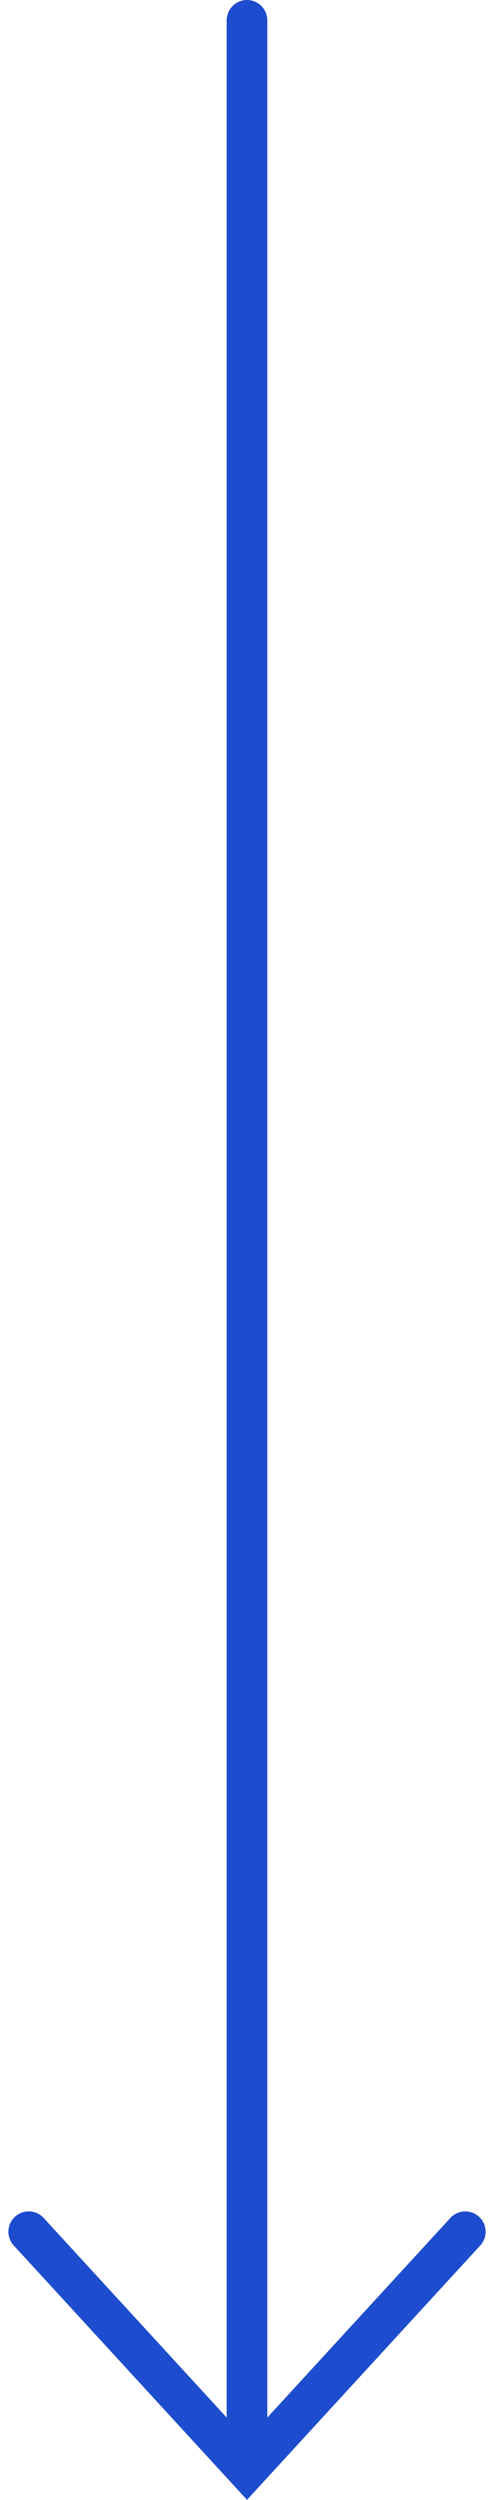
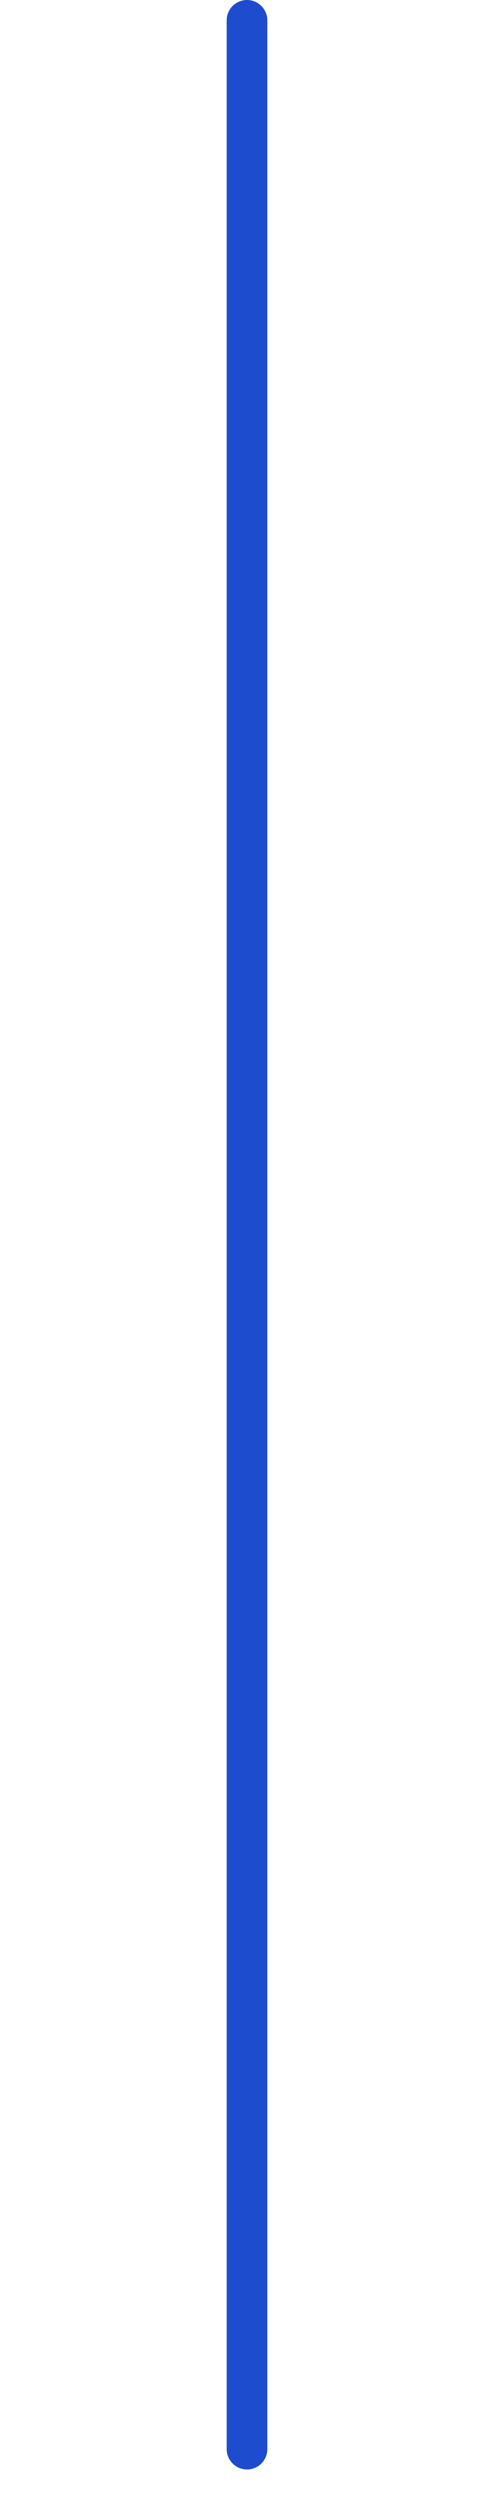
<svg xmlns="http://www.w3.org/2000/svg" width="24.314" height="122.879" viewBox="0 0 24.314 122.879">
  <defs>
    <style>.a,.b{fill:none;stroke:#1e4cce;stroke-linecap:round;stroke-width:2px;}.a{stroke-linejoin:round;}.b{stroke-miterlimit:10;}</style>
  </defs>
  <g transform="translate(22.901 1) rotate(90)">
    <line class="a" x2="119.383" transform="translate(0 10.744)" />
-     <path class="b" d="M1323.9,984.452l11.7,10.744-11.7,10.744" transform="translate(-1215.203 -984.452)" />
  </g>
</svg>